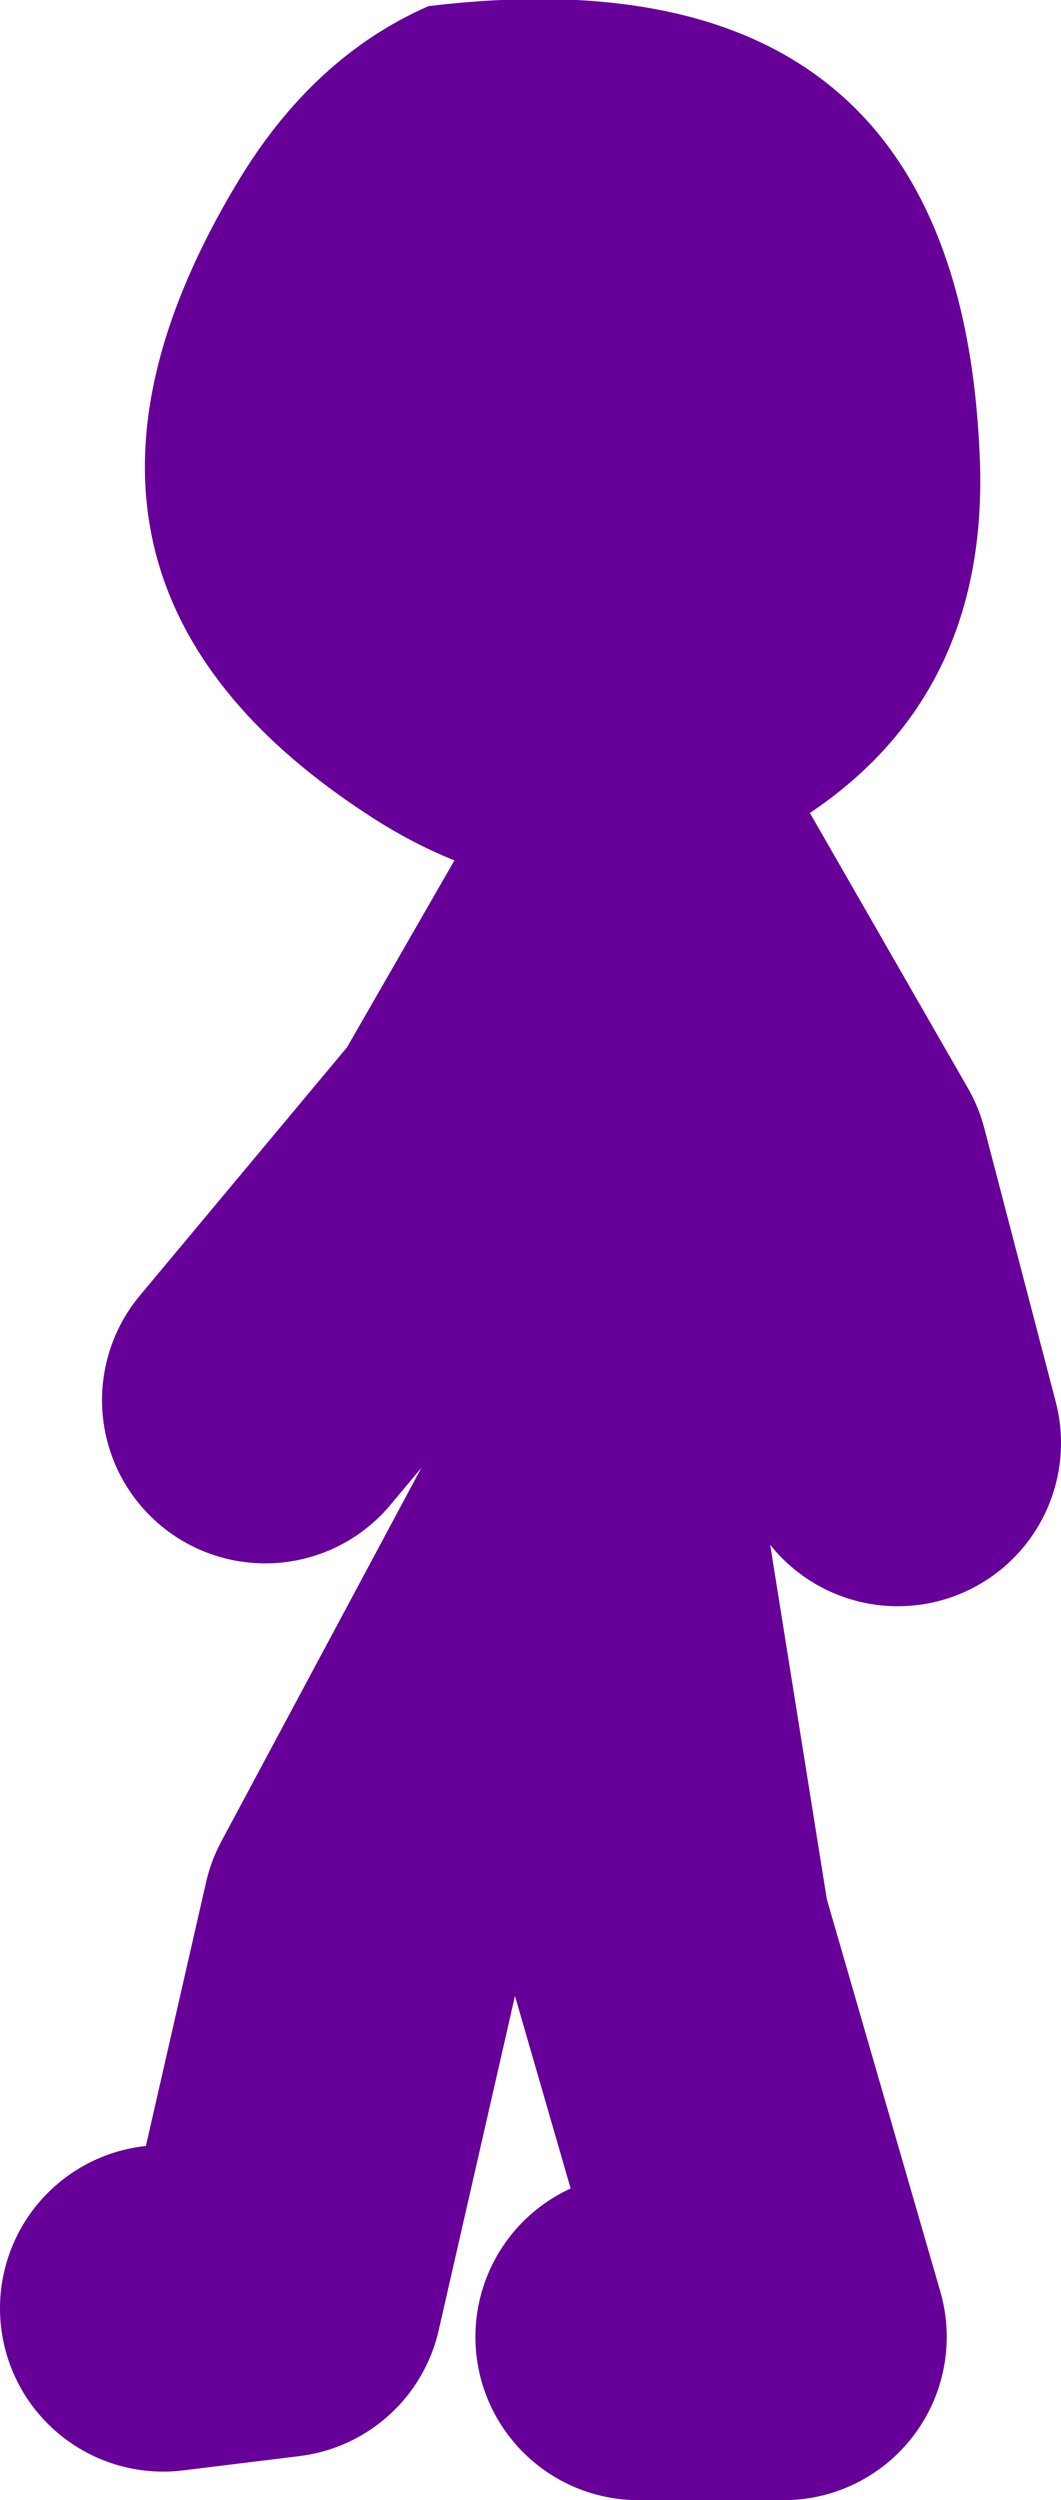
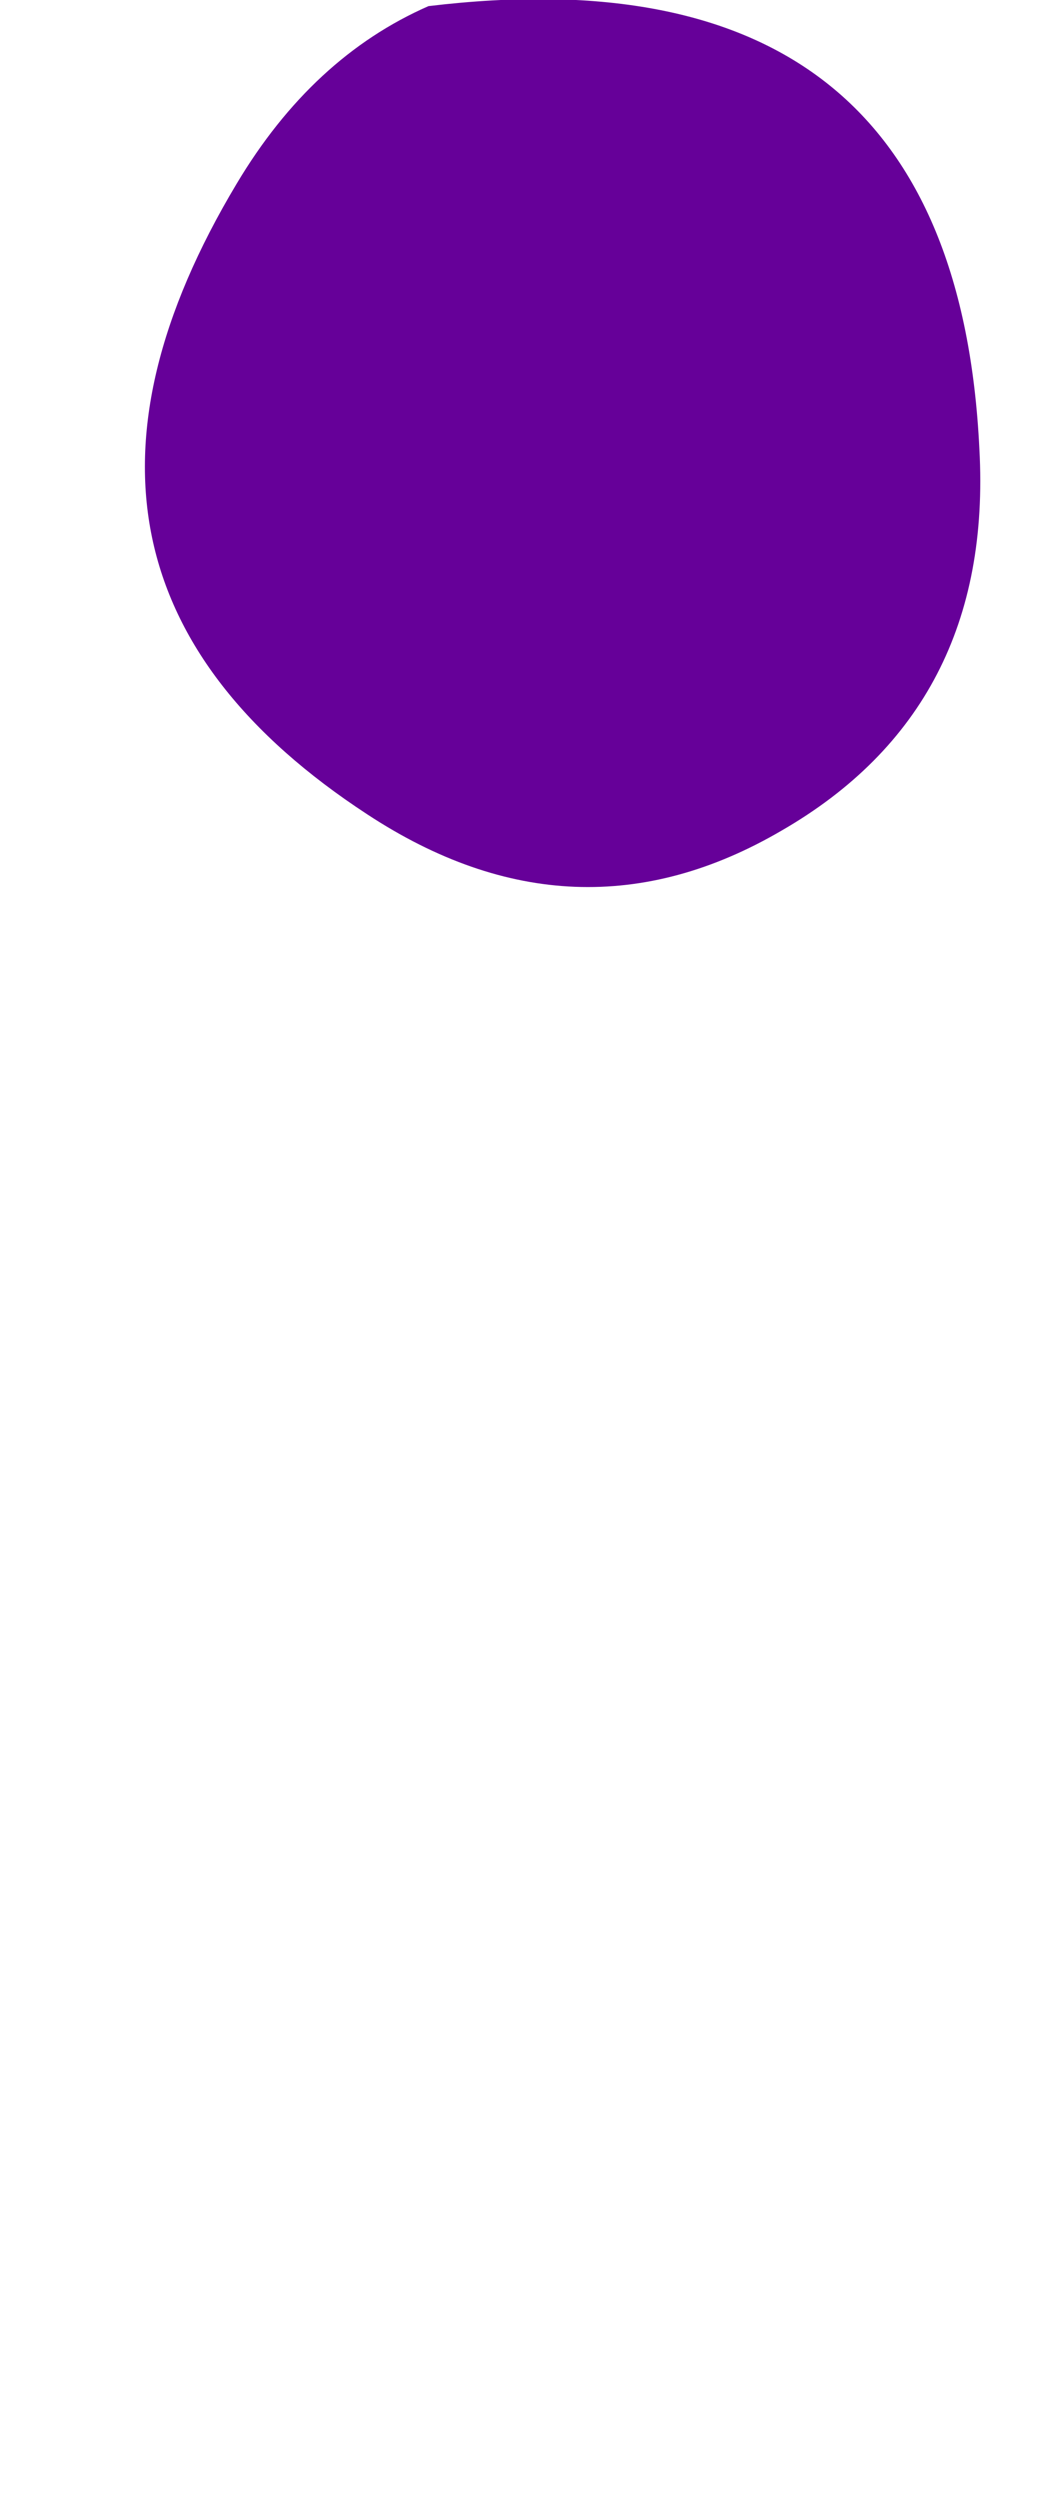
<svg xmlns="http://www.w3.org/2000/svg" height="61.25px" width="26.0px">
  <g transform="matrix(1.0, 0.0, 0.0, 1.0, 126.35, -30.2)">
-     <path d="M-110.35 51.45 L-106.1 58.85 -104.35 65.55 M-122.35 86.75 L-119.5 86.4 -117.4 77.2 -111.75 66.65 -110.35 59.2 -110.7 51.45 -114.55 58.15 -119.85 64.5 M-110.7 87.45 L-107.15 87.45 -110.0 77.6 -111.75 66.65" fill="none" stroke="#660099" stroke-linecap="round" stroke-linejoin="round" stroke-width="8.0" />
    <path d="M-102.35 41.2 Q-102.0 47.55 -107.2 50.55 -112.25 53.5 -117.35 50.15 -126.3 44.3 -120.55 34.7 -118.7 31.6 -115.85 30.35 -102.95 28.8 -102.35 41.2" fill="#660099" fill-rule="evenodd" stroke="none" />
  </g>
</svg>